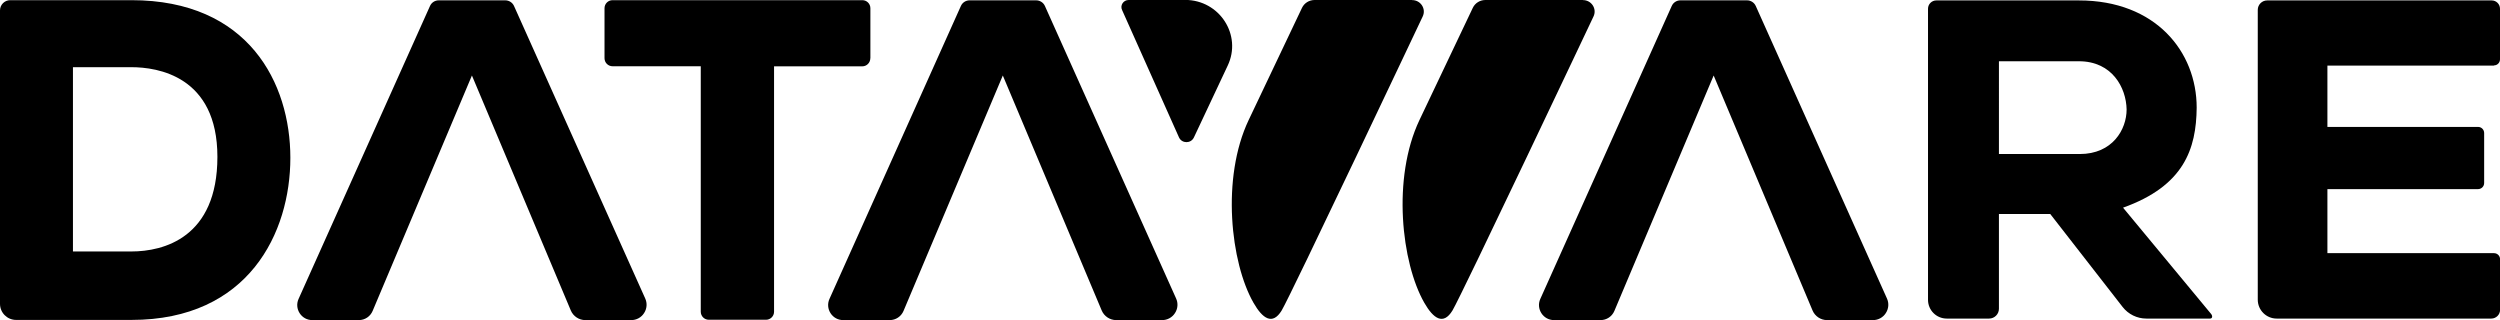
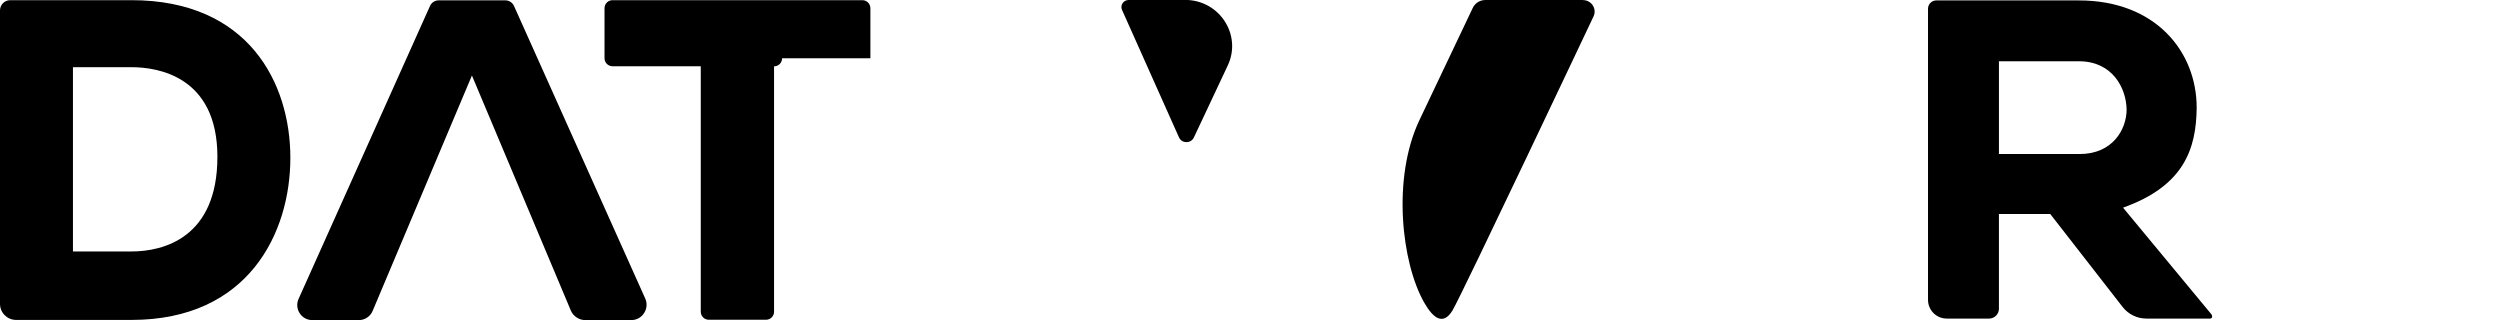
<svg xmlns="http://www.w3.org/2000/svg" id="Layer_2" data-name="Layer 2" viewBox="0 0 295.07 37.78">
  <g id="Layer_1-2" data-name="Layer 1">
    <g>
      <g>
-         <path d="m166.66,0h-11.5c-.64,0-1.22.36-1.49.93l-6.29,13.23c-3.26,6.86-2.13,16.87.57,21.58,1.07,1.87,2.24,2.68,3.32.91,1.04-1.71,16.65-34.71,16.65-34.71.43-.9-.24-1.93-1.25-1.93Z" />
        <path d="m139.86,0h-6.65c-.62,0-1.04.64-.77,1.19l6.72,15.04c.35.73,1.4.73,1.75,0l3.99-8.48c1.72-3.61-.96-7.76-5.03-7.76Z" />
        <path d="m186.82,0h-11.5c-.64,0-1.22.36-1.49.93l-6.29,13.23c-3.26,6.86-2.13,16.87.57,21.58,1.07,1.87,2.24,2.68,3.32.91,1.04-1.71,16.65-34.71,16.65-34.71.43-.9-.24-1.93-1.25-1.93Z" />
      </g>
      <path d="m15.51.02H1.21C.54.02,0,.56,0,1.23v34.63c0,1.05.85,1.9,1.9,1.9h13.61c13.85,0,18.76-10.31,18.76-19.13S29.34.02,15.51.02Zm0,29.66h-6.9V7.93h6.9c3.05,0,10.15,1.03,10.15,10.58s-6.36,11.17-10.15,11.17Z" />
-       <path d="m102.73,6.88V.97c0-.53-.43-.95-.95-.95h-29.48c-.53,0-.95.43-.95.95v5.9c0,.53.43.95.95.95h10.41v28.97c0,.53.43.95.95.95h6.75c.53,0,.95-.43.95-.95V7.83h10.41c.53,0,.95-.43.95-.95Z" />
-       <path d="m207.23.71c-.18-.41-.59-.67-1.03-.67h-7.86c-.45,0-.85.26-1.03.67l-15.51,34.57c-.25.55-.2,1.18.13,1.69.33.51.88.81,1.49.81h5.49c.71,0,1.35-.42,1.63-1.08l11.72-27.79,11.67,27.73c.29.69.97,1.14,1.72,1.14h5.41c.62,0,1.19-.31,1.52-.83.34-.52.39-1.17.13-1.73L207.23.71Z" />
+       <path d="m102.73,6.88V.97c0-.53-.43-.95-.95-.95h-29.48c-.53,0-.95.43-.95.95v5.9c0,.53.43.95.95.95h10.41v28.97c0,.53.43.95.95.95h6.75c.53,0,.95-.43.95-.95V7.83c.53,0,.95-.43.95-.95Z" />
      <path d="m250.58,24.51c7.19-2.57,8.64-6.92,8.69-11.8,0-6.6-4.83-12.66-13.9-12.66h-16.83c-.54,0-.98.44-.98.98v34.36c0,1.22.99,2.21,2.21,2.21h5c.64,0,1.16-.52,1.16-1.16v-11.18h6.06l8.54,10.97c.67.86,1.7,1.37,2.8,1.37h7.52c.31,0,.3-.34.12-.55-.08-.1-10.39-12.54-10.39-12.54Zm-5.1-6.33h-9.55V7.23h9.44c3.92,0,5.58,3.11,5.63,5.69,0,2.36-1.66,5.26-5.53,5.26Z" />
-       <path d="m294.35,7.72c.4,0,.72-.32.72-.72V1.03c0-.54-.44-.98-.98-.98h-26.5c-.61,0-1.11.5-1.11,1.11v34.21c0,1.23,1,2.23,2.23,2.23h25.33c.57,0,1.04-.46,1.04-1.04v-5.96c0-.4-.32-.72-.72-.72h-19.66v-7.56h17.78c.4,0,.72-.32.72-.72v-5.9c0-.4-.32-.72-.72-.72h-17.78v-7.24h19.66Z" />
-       <path d="m123.33.71c-.18-.41-.59-.67-1.03-.67h-7.86c-.45,0-.85.26-1.03.67l-15.51,34.57c-.25.55-.2,1.18.13,1.69.33.51.88.81,1.49.81h5.49c.71,0,1.35-.42,1.63-1.08l11.72-27.79,11.67,27.73c.29.69.97,1.14,1.72,1.14h5.41c.62,0,1.19-.31,1.52-.83.34-.52.39-1.17.13-1.73L123.33.71Z" />
      <path d="m60.67.71c-.18-.41-.59-.67-1.03-.67h-7.86c-.45,0-.85.26-1.03.67l-15.51,34.57c-.25.55-.2,1.18.13,1.69.33.51.88.81,1.49.81h5.49c.71,0,1.35-.42,1.63-1.08l11.72-27.79,11.67,27.73c.29.69.97,1.14,1.72,1.14h5.41c.62,0,1.19-.31,1.52-.83.34-.52.39-1.17.13-1.73L60.67.71Z" />
    </g>
  </g>
</svg>